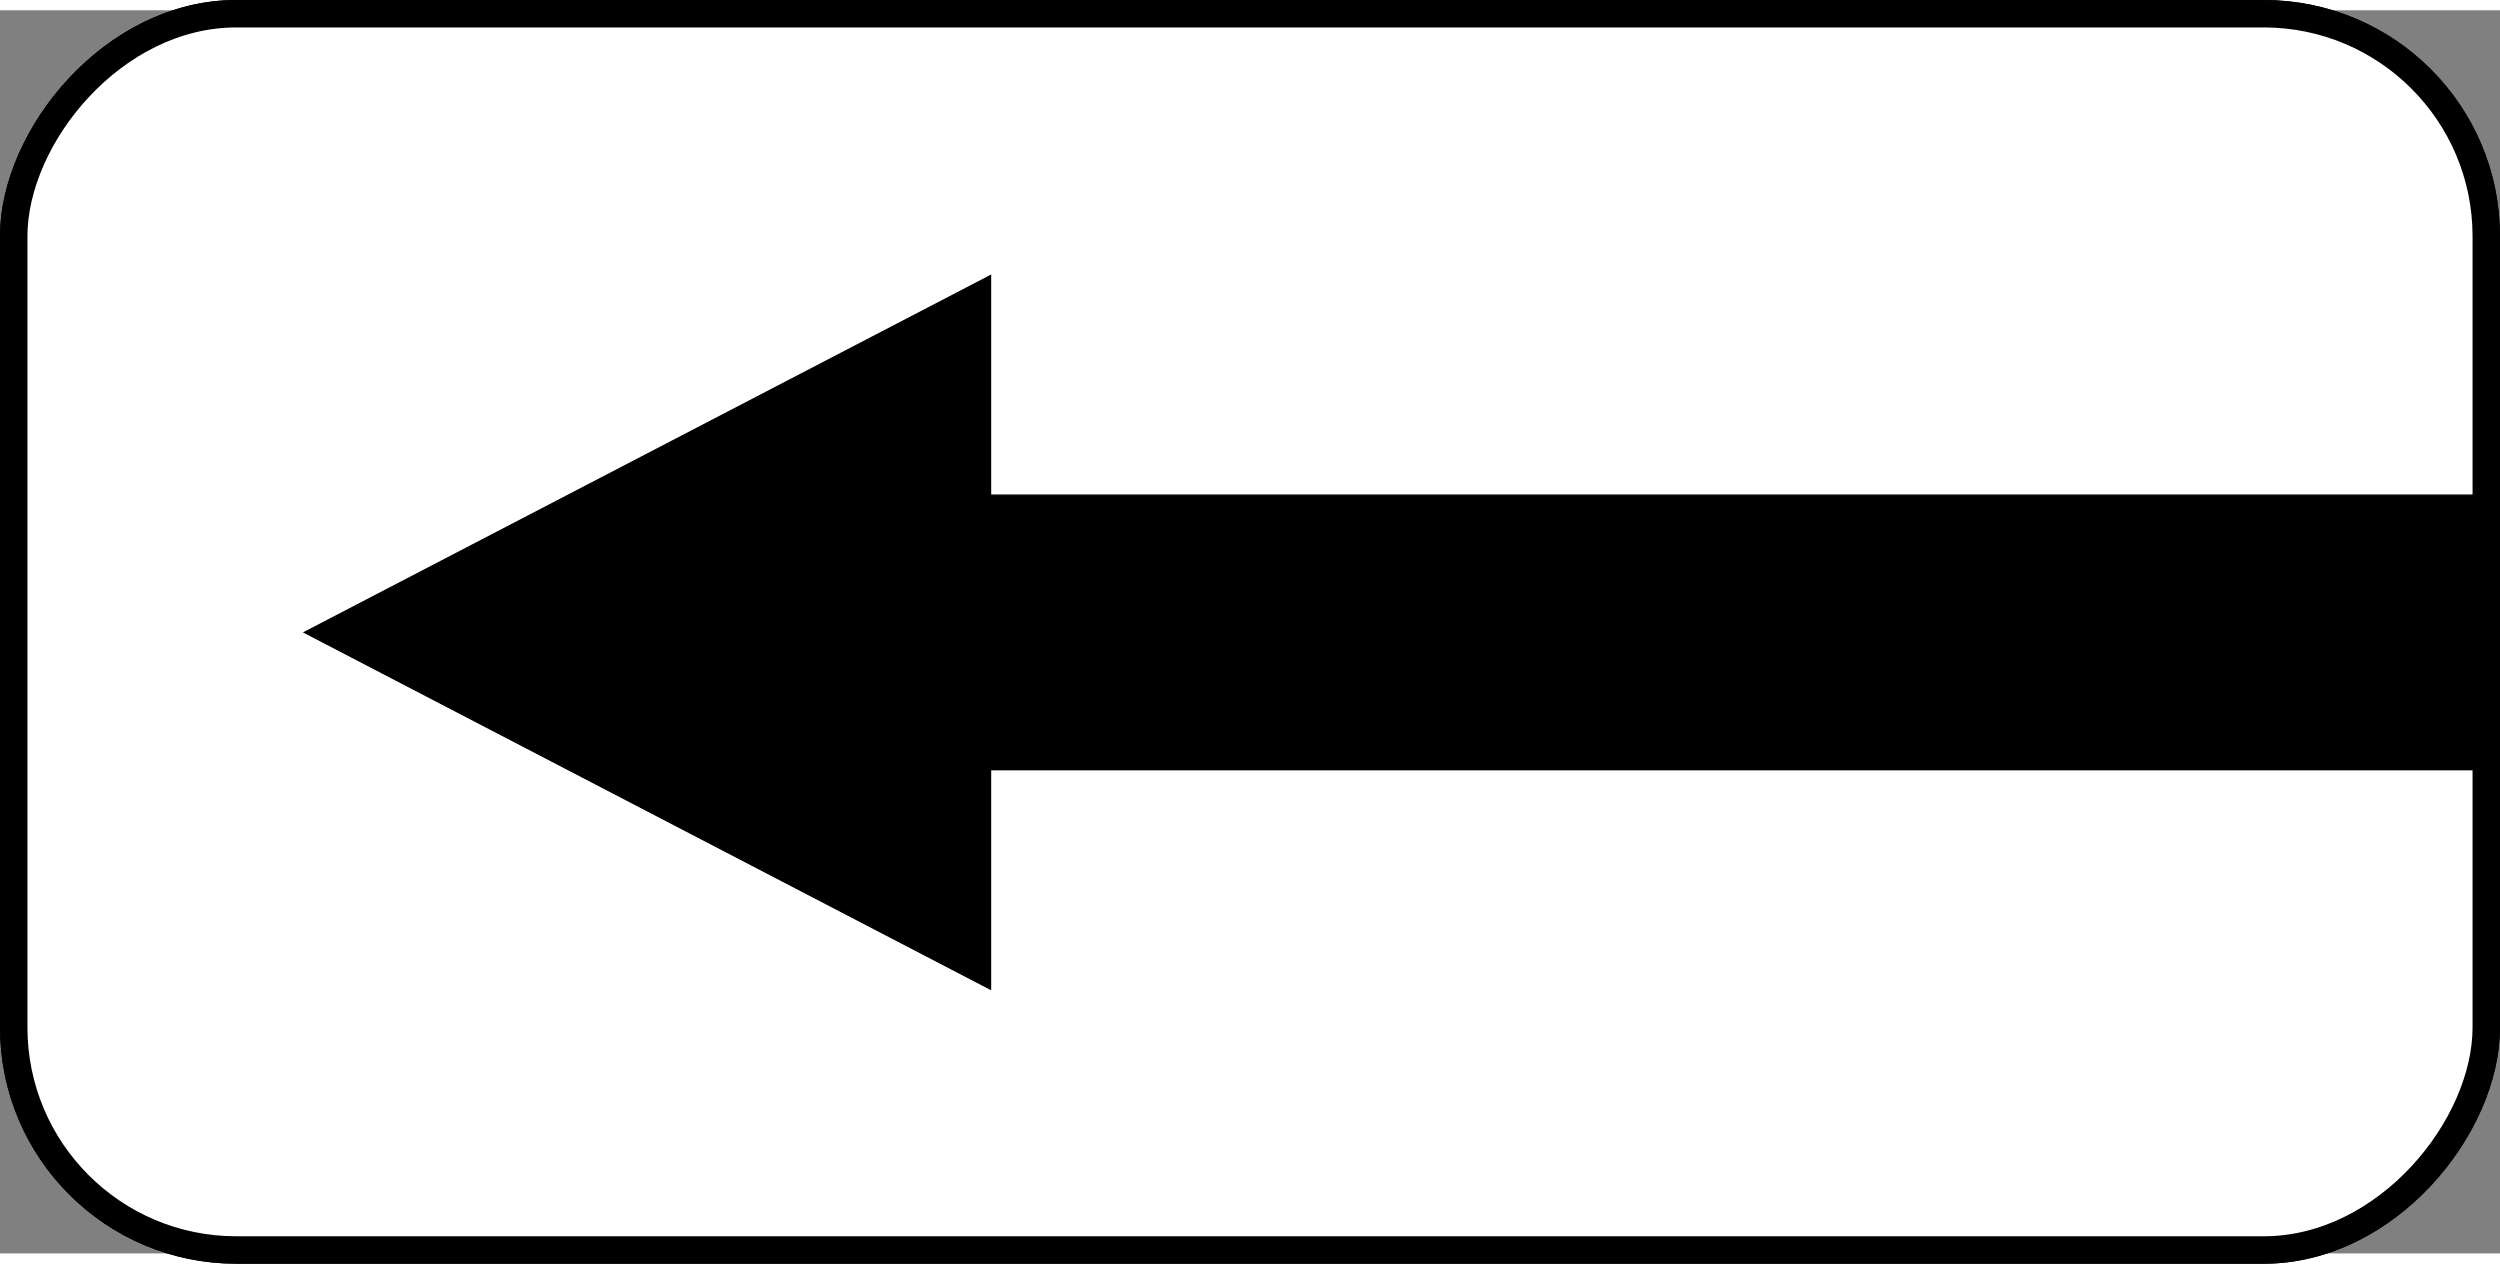
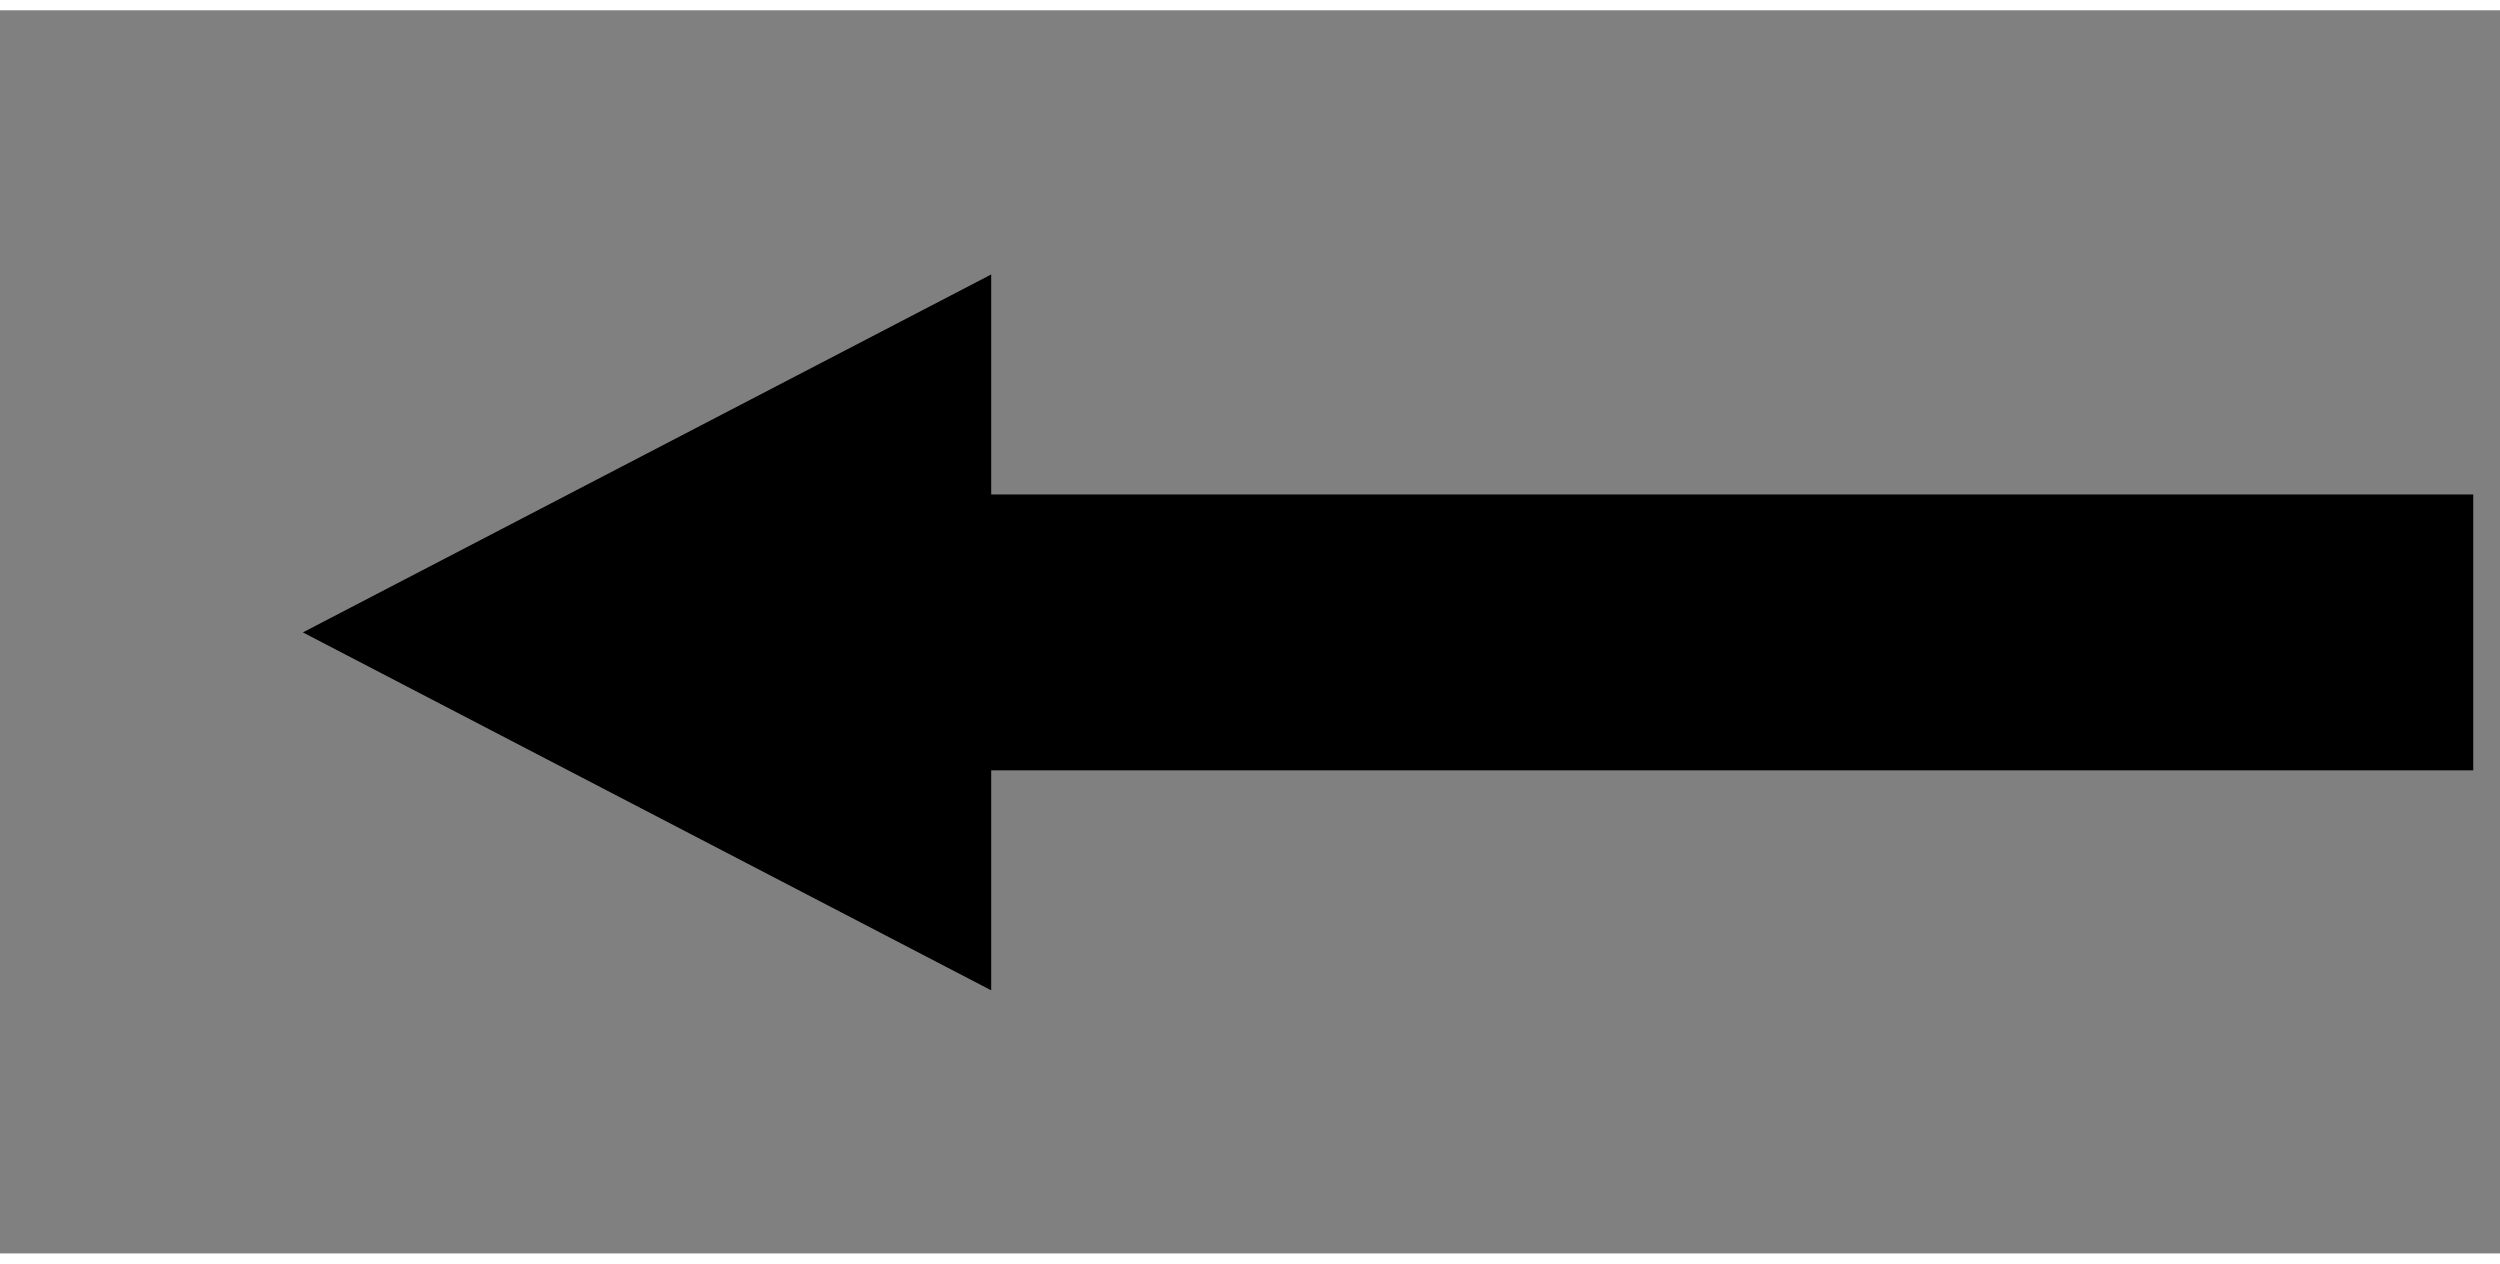
<svg xmlns="http://www.w3.org/2000/svg" xmlns:ns1="http://www.inkscape.org/namespaces/inkscape" xmlns:ns2="http://sodipodi.sourceforge.net/DTD/sodipodi-0.dtd" width="1821.682" height="920.841" viewBox="-2 -2 1011.101 502.771" id="svg4249" version="1.1" ns1:version="0.48.1 " ns2:docname="7.3.1 (Road sign).svg">
  <rect x="-2" y="-2" width="1011.101" height="502.771" fill="#808080" stroke="none" />
  <defs id="defs4259" />
  <ns2:namedview pagecolor="#ffffff" bordercolor="#666666" borderopacity="1" objecttolerance="10" gridtolerance="10" guidetolerance="10" ns1:pageopacity="0" ns1:pageshadow="2" ns1:window-width="1024" ns1:window-height="712" id="namedview4257" showgrid="true" ns1:zoom="0.49075534" ns1:cx="910.84082" ns1:cy="460.42041" ns1:window-x="-4" ns1:window-y="-4" ns1:window-maximized="1" ns1:current-layer="svg4249" fit-margin-top="0" fit-margin-left="0" fit-margin-right="0" fit-margin-bottom="0" showguides="true" ns1:guide-bbox="true">
    <ns1:grid type="xygrid" id="grid2999" empspacing="5" visible="true" enabled="true" snapvisiblegridlinesonly="true" />
    <ns2:guide orientation="0,1" position="1680,460" id="guide3001" />
  </ns2:namedview>
  <g id="g3011" transform="matrix(-1,0,0,1,1007.101,0)">
    <g transform="translate(3.55,-0.616)" style="fill:#ffffff;fill-opacity:1;stroke:#000000;stroke-width:11.101;stroke-linecap:round;stroke-linejoin:round;stroke-miterlimit:4;stroke-opacity:1;stroke-dasharray:none" id="g4251">
-       <rect id="rect4253" ry="90" rx="90" height="500" width="1000" y="0" x="0" style="fill:#ffffff;fill-opacity:1;stroke:#000000;stroke-width:11.101;stroke-linecap:round;stroke-linejoin:round;stroke-miterlimit:4;stroke-opacity:1;stroke-dasharray:none" />
-       <rect id="rect4255" ry="90" rx="90" height="500" width="1000" y="0" x="0" style="fill:#ffffff;fill-opacity:1;stroke:#000000;stroke-width:11.101;stroke-linecap:round;stroke-linejoin:round;stroke-miterlimit:4;stroke-opacity:1;stroke-dasharray:none" />
-     </g>
+       </g>
    <path transform="matrix(0.555,0,0,0.555,-2,-6.165)" ns1:connector-curvature="0" id="path3009" d="m 20,360.841 1080,0 0,-160 500,260 -500,260 0,-160 -1080,0 z" style="fill:#000000;stroke:#000000;stroke-width:1px;stroke-linecap:butt;stroke-linejoin:miter;stroke-opacity:1" />
  </g>
</svg>